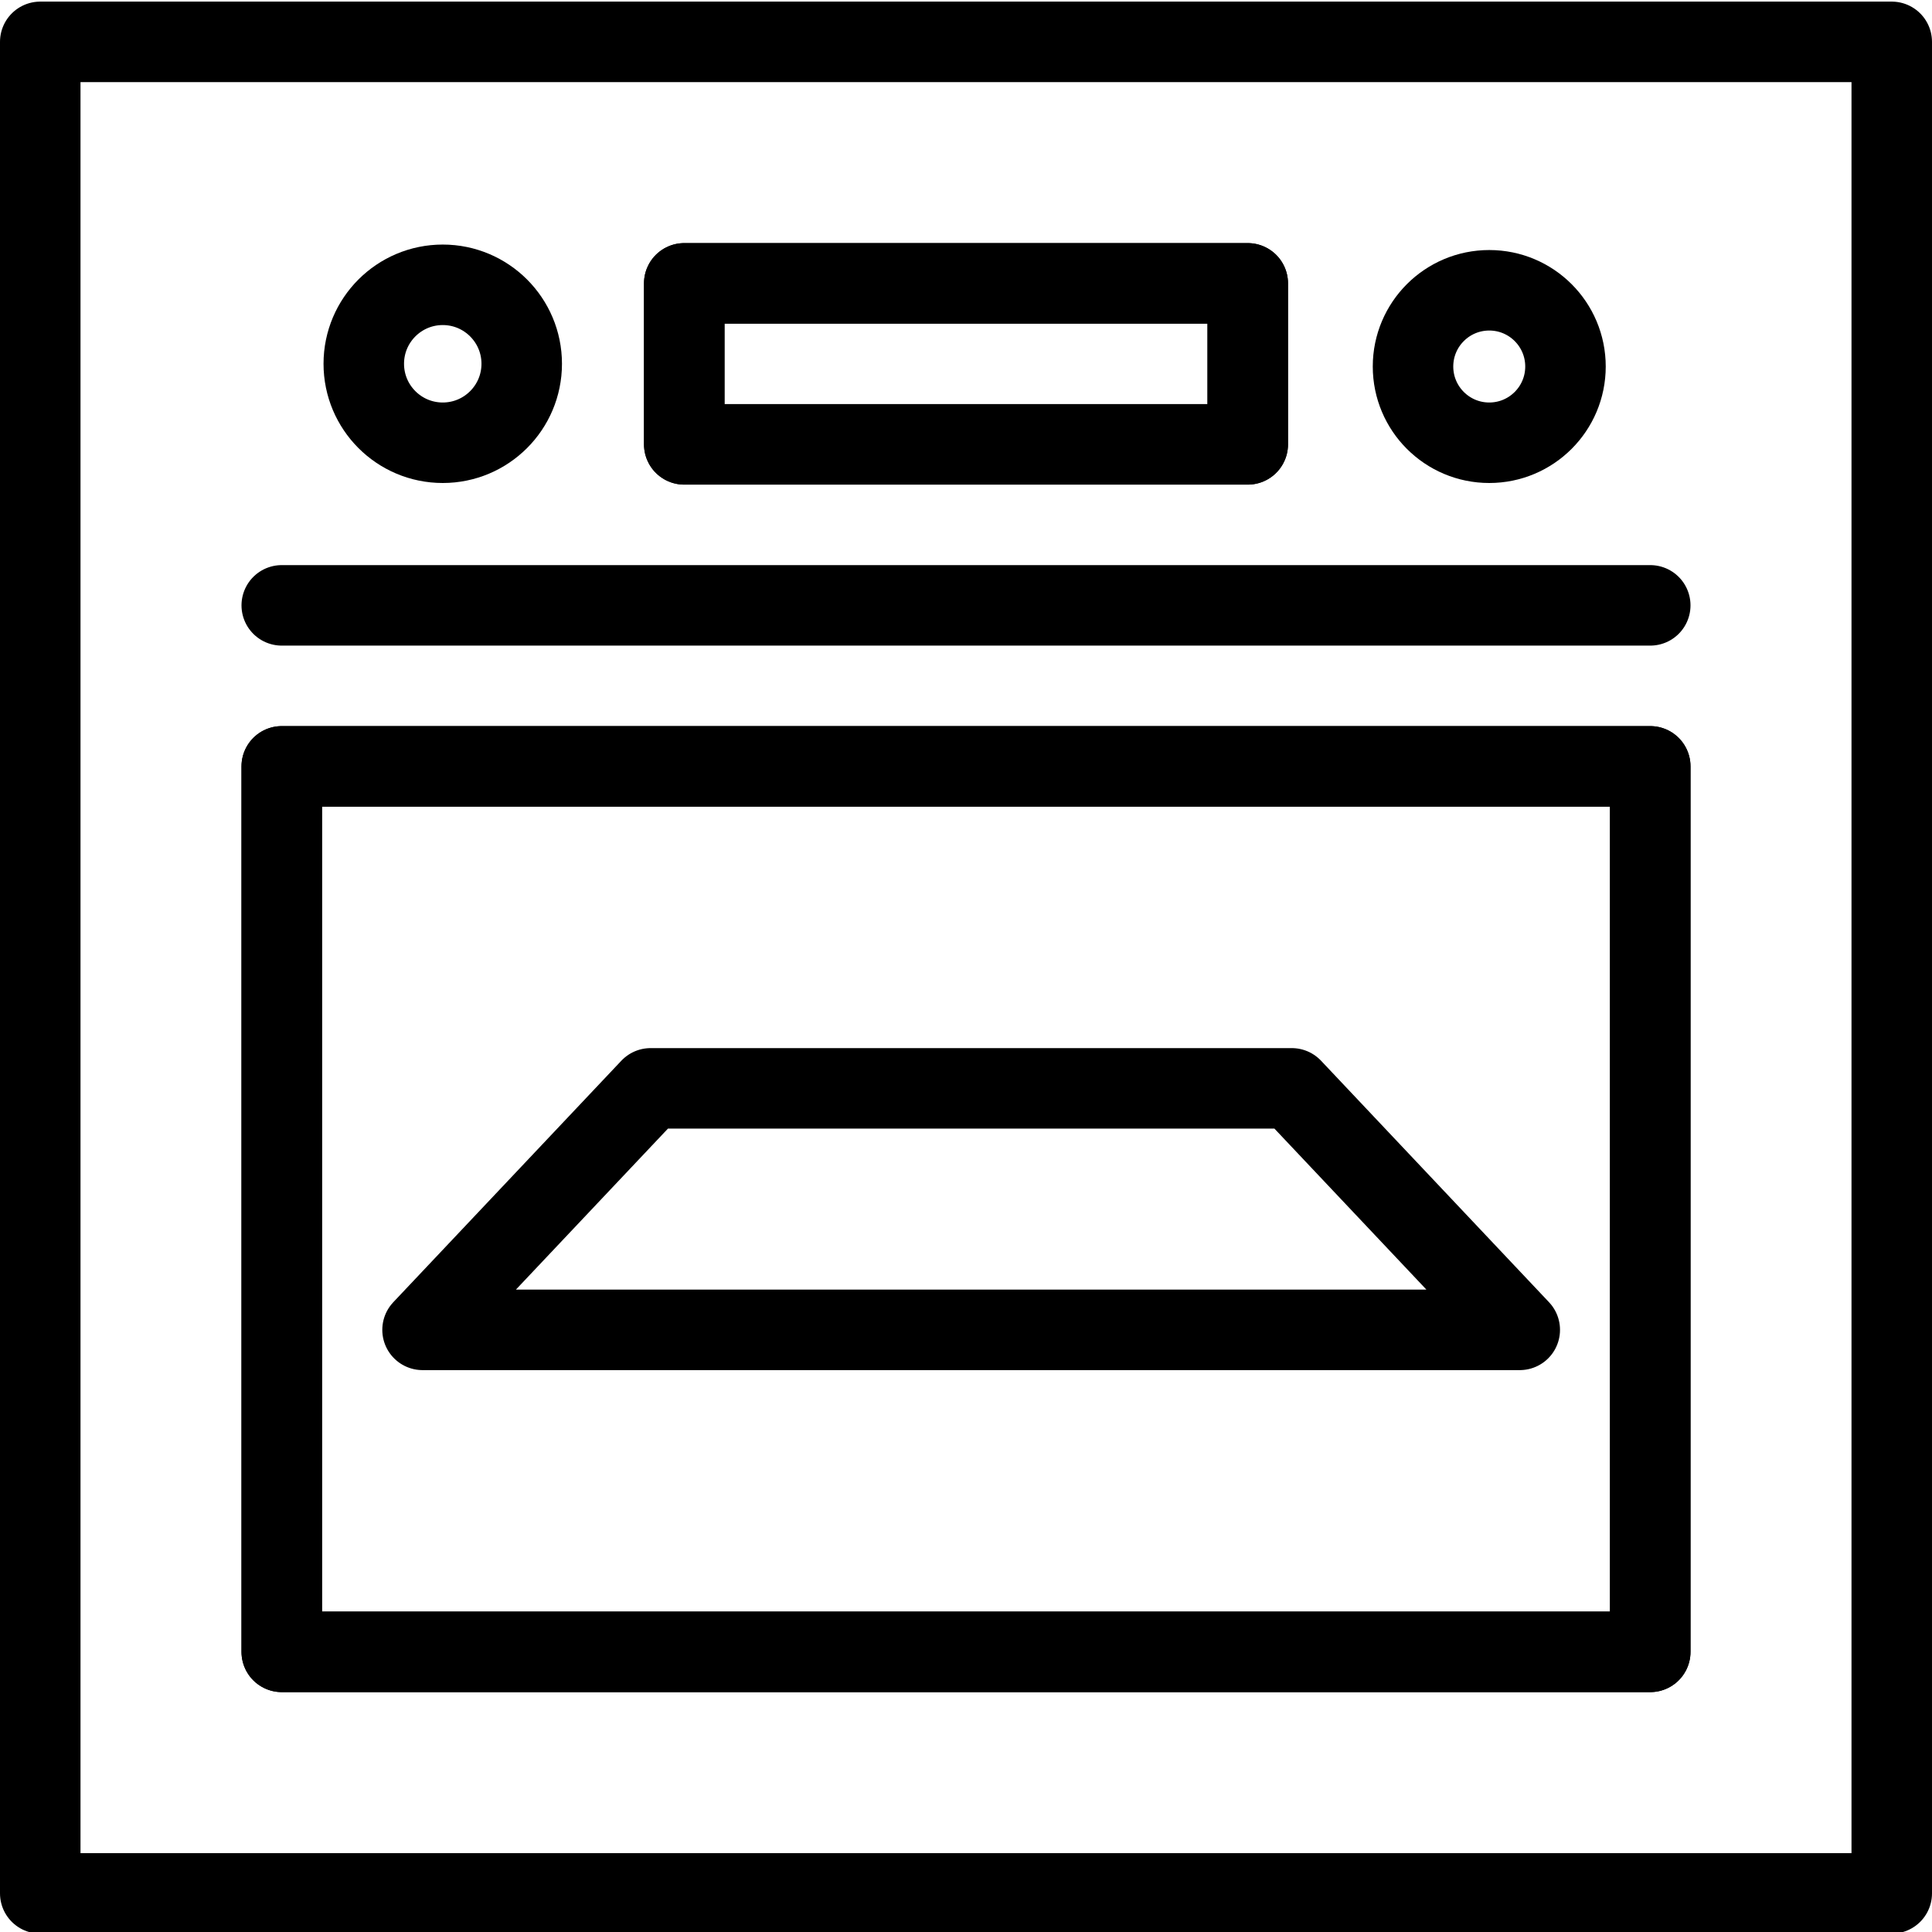
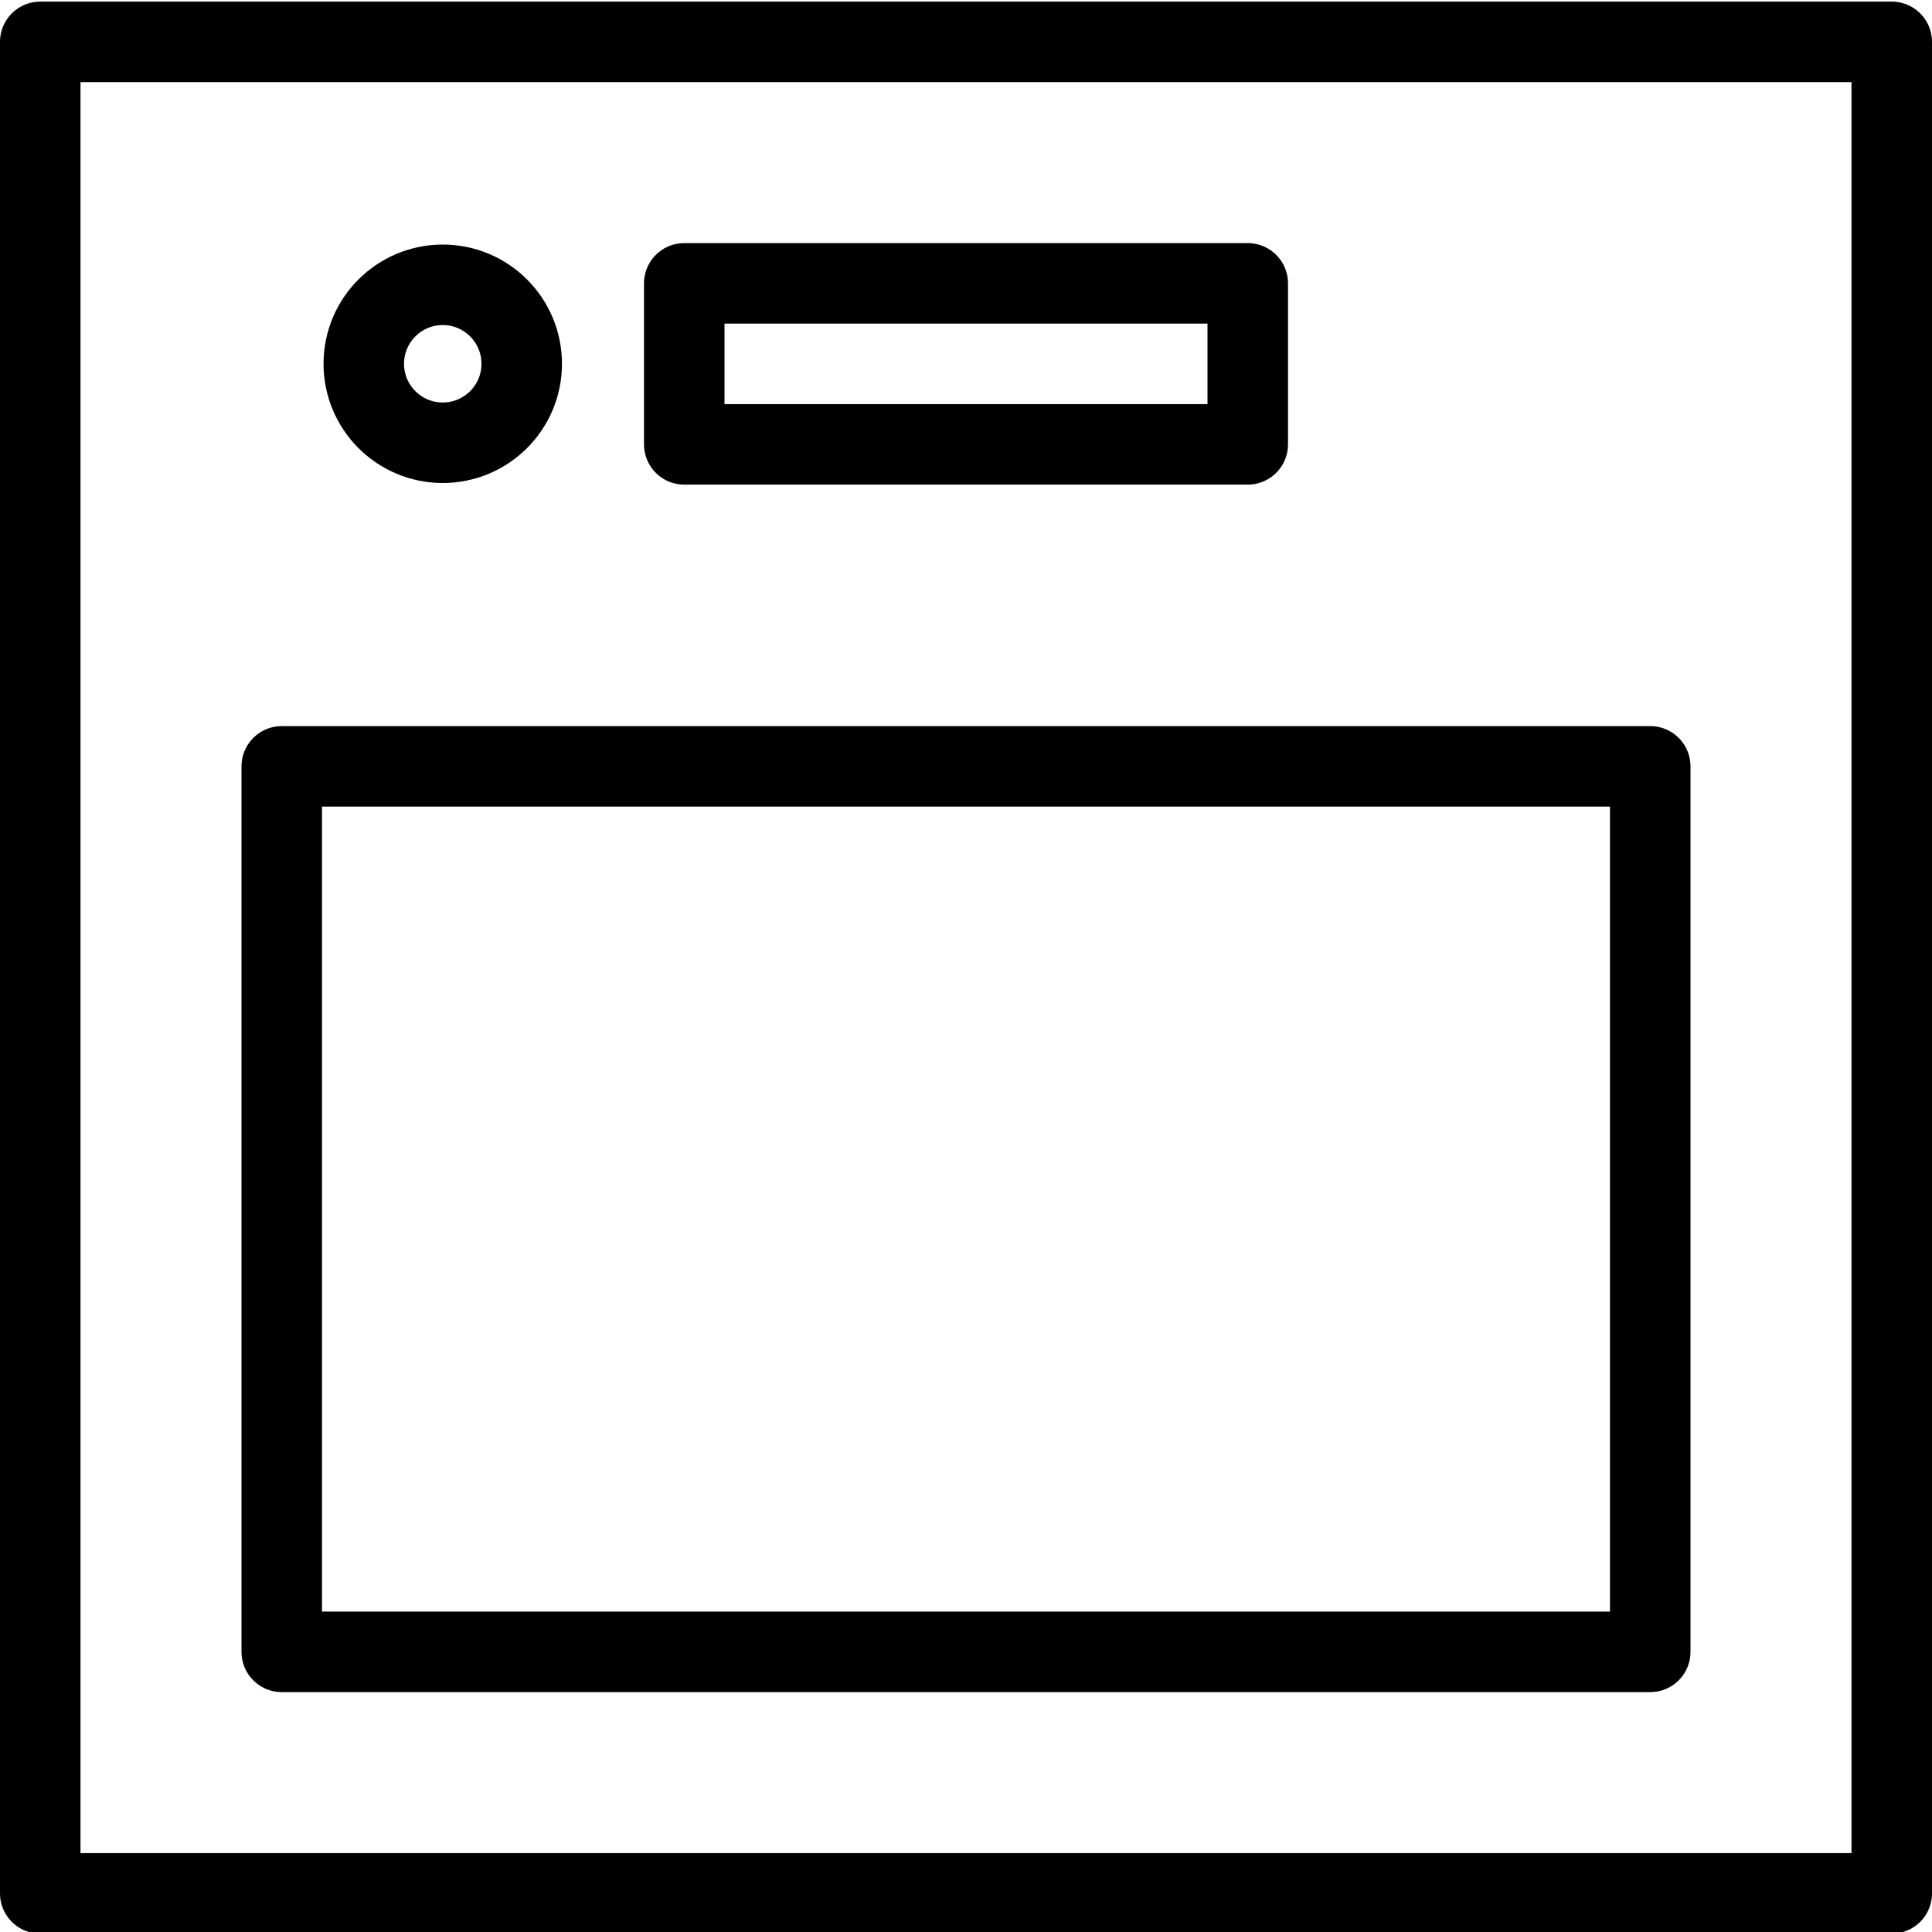
<svg xmlns="http://www.w3.org/2000/svg" enable-background="new 0 0 24 24" height="24px" id="Layer_1" version="1.1" viewBox="0 0 24 24" width="24px" xml:space="preserve">
  <g>
    <rect fill="none" height="23" stroke="#000000" stroke-linecap="round" stroke-linejoin="round" width="23" x="0.5" y="0.52" />
    <rect fill="none" height="11" stroke="#000000" stroke-linecap="round" stroke-linejoin="round" stroke-miterlimit="10" width="17" x="3.5" y="9.52" />
-     <rect fill="none" height="11" stroke="#000000" stroke-linecap="round" stroke-linejoin="round" width="17" x="3.5" y="9.52" />
-     <polygon fill="none" points="18.879,16.52 5.249,16.52    8.082,13.52 16.047,13.52  " stroke="#000000" stroke-linecap="round" stroke-linejoin="round" />
-     <line fill="none" stroke="#000000" stroke-linecap="round" stroke-linejoin="round" x1="20.5" x2="3.5" y1="7.52" y2="7.52" />
-     <rect fill="none" height="2" stroke="#000000" stroke-linecap="round" stroke-linejoin="round" width="7" x="8.5" y="3.52" />
    <rect fill="none" height="2" stroke="#000000" stroke-linecap="round" stroke-linejoin="round" width="7" x="8.5" y="3.52" />
    <circle cx="5.5" cy="4.519" fill="none" r="0.981" stroke="#000000" stroke-linecap="round" stroke-linejoin="round" />
-     <circle cx="18.5" cy="4.553" fill="none" r="0.947" stroke="#000000" stroke-linecap="round" stroke-linejoin="round" />
  </g>
  <rect fill="none" height="24" width="24" x="0" y="0.02" />
</svg>